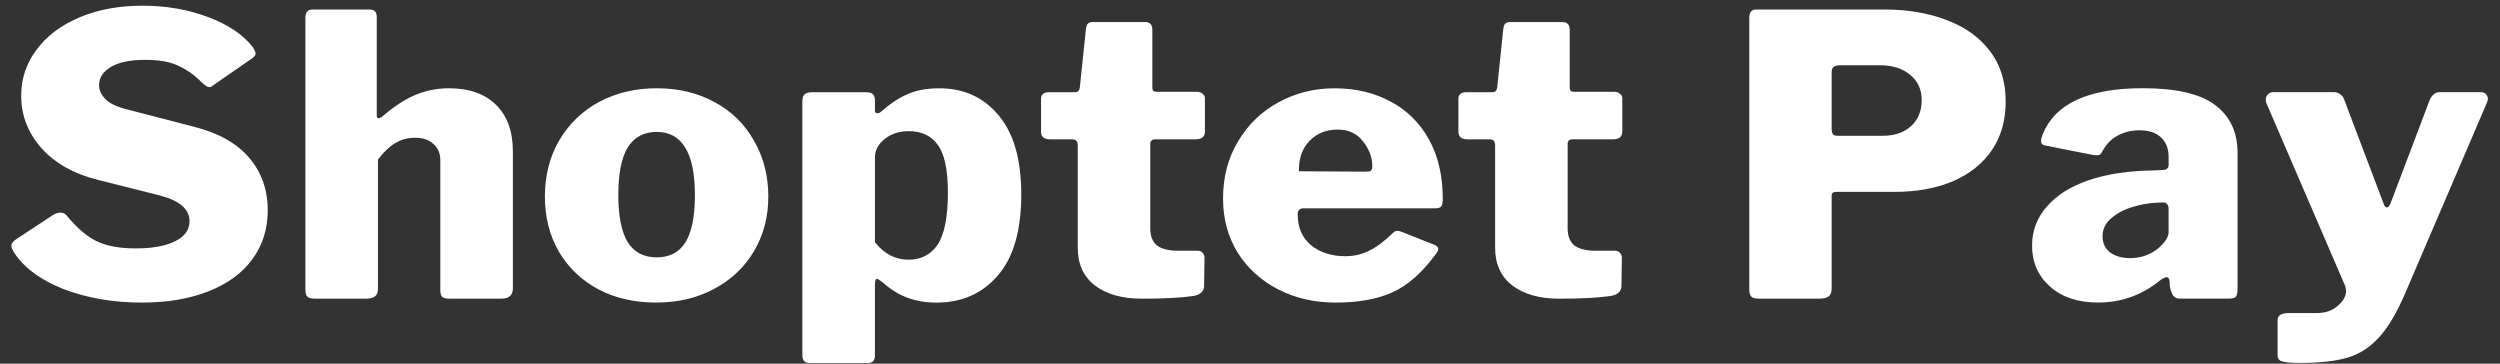
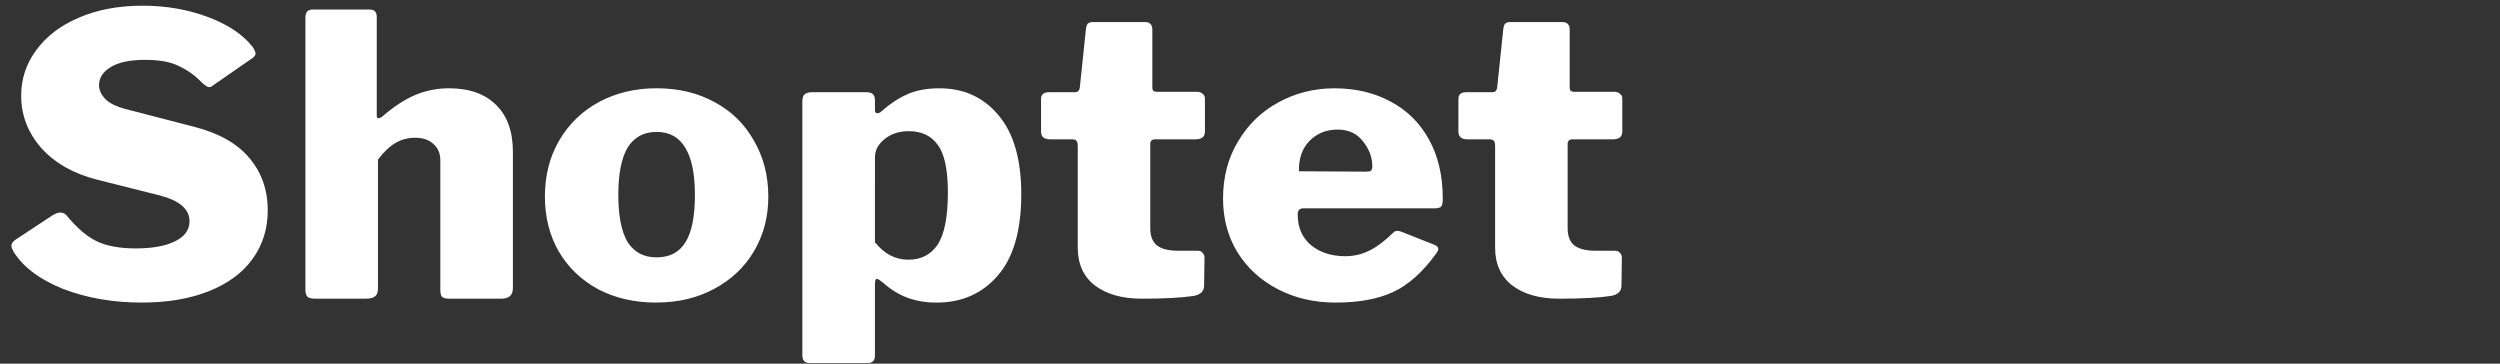
<svg xmlns="http://www.w3.org/2000/svg" id="SVGDoc" width="110" height="16" version="1.1" viewBox="0 0 110 16">
  <rect x="0" y="0" width="110" height="16" fill="#333333" stroke="none" />
  <defs />
  <desc>Generated with Avocode.</desc>
  <g>
    <g>
      <title>shoptet-pay-logo 1</title>
      <g>
        <title>Background</title>
      </g>
      <g>
        <title>Vector</title>
        <path d="M8.876,3.627c-0.299,-0.309 -0.634,-0.549 -1.004,-0.72c-0.359,-0.183 -0.855,-0.274 -1.489,-0.274c-0.67,0 -1.178,0.109 -1.524,0.326c-0.335,0.206 -0.502,0.469 -0.502,0.789c0,0.217 0.096,0.423 0.287,0.617c0.191,0.194 0.526,0.349 1.004,0.463l2.905,0.754c1.076,0.274 1.883,0.731 2.421,1.371c0.538,0.64 0.807,1.406 0.807,2.297c0,0.823 -0.227,1.543 -0.681,2.16c-0.442,0.606 -1.082,1.074 -1.919,1.406c-0.837,0.331 -1.817,0.497 -2.941,0.497c-1.267,0 -2.421,-0.2 -3.461,-0.6c-1.028,-0.411 -1.758,-0.96 -2.188,-1.646c-0.06,-0.114 -0.09,-0.2 -0.09,-0.257c0,-0.091 0.066,-0.183 0.197,-0.274l1.614,-1.063c0.132,-0.08 0.245,-0.12 0.341,-0.12c0.12,0 0.215,0.046 0.287,0.137c0.43,0.526 0.861,0.897 1.291,1.114c0.442,0.217 1.022,0.326 1.74,0.326c0.729,0 1.303,-0.103 1.722,-0.309c0.43,-0.206 0.646,-0.503 0.646,-0.891c0,-0.526 -0.436,-0.903 -1.309,-1.131l-2.726,-0.686c-1.052,-0.263 -1.877,-0.726 -2.475,-1.389c-0.598,-0.674 -0.897,-1.446 -0.897,-2.314c0,-0.743 0.221,-1.411 0.664,-2.006c0.442,-0.606 1.064,-1.08 1.865,-1.423c0.813,-0.354 1.752,-0.531 2.816,-0.531c1.028,0 1.985,0.166 2.87,0.497c0.885,0.331 1.542,0.771 1.973,1.32c0.084,0.137 0.126,0.234 0.126,0.291c0,0.057 -0.042,0.12 -0.126,0.189l-1.758,1.217c-0.048,0.046 -0.102,0.069 -0.161,0.069c-0.072,0 -0.179,-0.069 -0.323,-0.206zM13.851,13.141c-0.155,0 -0.263,-0.029 -0.323,-0.086c-0.06,-0.057 -0.09,-0.16 -0.09,-0.309v-11.966c0,-0.24 0.102,-0.36 0.305,-0.36h2.529c0.203,0 0.305,0.109 0.305,0.326v4.337c0,0.08 0.024,0.12 0.072,0.12c0.036,0 0.084,-0.017 0.143,-0.051c0.526,-0.457 1.022,-0.783 1.489,-0.977c0.466,-0.194 0.957,-0.291 1.471,-0.291c0.897,0 1.59,0.246 2.08,0.737c0.49,0.48 0.735,1.166 0.735,2.057v6c0,0.308 -0.167,0.463 -0.502,0.463h-2.314c-0.143,0 -0.245,-0.029 -0.305,-0.086c-0.048,-0.057 -0.072,-0.16 -0.072,-0.309v-5.691c0,-0.309 -0.102,-0.549 -0.305,-0.72c-0.191,-0.183 -0.46,-0.274 -0.807,-0.274c-0.323,0 -0.616,0.08 -0.879,0.24c-0.251,0.149 -0.502,0.389 -0.753,0.72v5.674c0,0.16 -0.042,0.274 -0.126,0.343c-0.084,0.069 -0.221,0.103 -0.412,0.103zM28.873,13.313c-0.957,0 -1.805,-0.194 -2.547,-0.583c-0.741,-0.4 -1.321,-0.954 -1.74,-1.663c-0.406,-0.709 -0.61,-1.514 -0.61,-2.417c0,-0.926 0.209,-1.749 0.628,-2.469c0.43,-0.731 1.016,-1.297 1.758,-1.697c0.753,-0.4 1.596,-0.6 2.529,-0.6c0.968,0 1.823,0.206 2.565,0.617c0.741,0.4 1.315,0.966 1.722,1.697c0.418,0.72 0.628,1.537 0.628,2.451c0,0.891 -0.209,1.691 -0.628,2.4c-0.418,0.709 -1.004,1.263 -1.758,1.663c-0.741,0.4 -1.59,0.6 -2.547,0.6zM28.891,11.324c0.574,0 0.998,-0.223 1.273,-0.669c0.275,-0.446 0.412,-1.137 0.412,-2.074c0,-0.937 -0.143,-1.634 -0.43,-2.091c-0.275,-0.457 -0.694,-0.686 -1.255,-0.686c-0.562,0 -0.987,0.229 -1.273,0.686c-0.275,0.457 -0.412,1.154 -0.412,2.091c0,0.926 0.138,1.617 0.412,2.074c0.287,0.446 0.711,0.669 1.273,0.669zM38.085,4.056c0.155,0 0.263,0.029 0.323,0.086c0.06,0.057 0.09,0.154 0.09,0.291v0.429c0,0.08 0.036,0.12 0.108,0.12c0.06,0 0.114,-0.023 0.161,-0.069c0.371,-0.331 0.747,-0.583 1.13,-0.754c0.395,-0.183 0.873,-0.274 1.435,-0.274c1.076,0 1.943,0.394 2.6,1.183c0.67,0.789 1.004,1.949 1.004,3.48c0,1.6 -0.347,2.794 -1.04,3.583c-0.681,0.789 -1.578,1.183 -2.69,1.183c-0.454,0 -0.873,-0.069 -1.256,-0.206c-0.383,-0.137 -0.747,-0.36 -1.094,-0.668c-0.143,-0.114 -0.233,-0.172 -0.269,-0.172c-0.06,0 -0.09,0.086 -0.09,0.257v3.12c0,0.217 -0.102,0.326 -0.305,0.326h-2.583c-0.203,0 -0.305,-0.114 -0.305,-0.343v-11.16c0,-0.149 0.03,-0.251 0.09,-0.309c0.072,-0.069 0.191,-0.103 0.359,-0.103zM38.497,10.656c0.406,0.514 0.897,0.771 1.471,0.771c0.562,0 0.992,-0.223 1.291,-0.668c0.299,-0.457 0.448,-1.223 0.448,-2.297c0,-0.994 -0.149,-1.691 -0.448,-2.091c-0.287,-0.4 -0.712,-0.6 -1.273,-0.6c-0.418,0 -0.771,0.114 -1.058,0.343c-0.287,0.229 -0.43,0.497 -0.43,0.806zM50.827,6.13c-0.143,0 -0.215,0.069 -0.215,0.206v3.703c0,0.343 0.096,0.594 0.287,0.754c0.203,0.16 0.52,0.24 0.951,0.24h0.861c0.084,0 0.149,0.029 0.197,0.086c0.06,0.057 0.09,0.131 0.09,0.223l-0.018,1.234c0,0.24 -0.155,0.389 -0.466,0.446c-0.538,0.08 -1.297,0.12 -2.278,0.12c-0.861,0 -1.548,-0.194 -2.062,-0.583c-0.502,-0.389 -0.753,-0.943 -0.753,-1.663v-4.474c0,-0.103 -0.018,-0.177 -0.054,-0.223c-0.036,-0.046 -0.102,-0.069 -0.197,-0.069h-0.969c-0.263,0 -0.395,-0.114 -0.395,-0.343v-1.44c0,-0.194 0.12,-0.291 0.359,-0.291h1.148c0.108,0 0.173,-0.063 0.197,-0.189l0.269,-2.571c0.012,-0.114 0.036,-0.194 0.072,-0.24c0.048,-0.057 0.126,-0.086 0.233,-0.086h2.296c0.215,0 0.323,0.114 0.323,0.343v2.554c0,0.114 0.06,0.171 0.179,0.171h1.776c0.108,0 0.191,0.029 0.251,0.086c0.072,0.046 0.108,0.114 0.108,0.206v1.457c0,0.229 -0.138,0.343 -0.412,0.343zM57.099,9.439c0,0.571 0.197,1.023 0.592,1.354c0.395,0.32 0.897,0.48 1.506,0.48c0.371,0 0.717,-0.08 1.04,-0.24c0.335,-0.16 0.693,-0.429 1.076,-0.806c0.048,-0.046 0.102,-0.069 0.161,-0.069c0.06,0 0.119,0.011 0.179,0.034l1.471,0.583c0.108,0.046 0.161,0.109 0.161,0.189c0,0.046 -0.03,0.109 -0.09,0.189c-0.598,0.823 -1.232,1.389 -1.901,1.697c-0.669,0.309 -1.512,0.463 -2.529,0.463c-0.933,0 -1.776,-0.194 -2.529,-0.583c-0.753,-0.389 -1.345,-0.926 -1.776,-1.611c-0.43,-0.697 -0.646,-1.491 -0.646,-2.383c0,-0.949 0.221,-1.789 0.664,-2.52c0.442,-0.743 1.034,-1.314 1.776,-1.714c0.753,-0.411 1.572,-0.617 2.457,-0.617c0.933,0 1.758,0.194 2.475,0.583c0.717,0.377 1.279,0.931 1.686,1.663c0.406,0.731 0.61,1.6 0.61,2.606c0,0.16 -0.018,0.269 -0.054,0.326c-0.024,0.057 -0.108,0.091 -0.251,0.103h-5.829c-0.167,0 -0.251,0.091 -0.251,0.274zM60.076,7.553c0.119,0 0.197,-0.011 0.233,-0.034c0.048,-0.034 0.072,-0.103 0.072,-0.206c0,-0.389 -0.138,-0.754 -0.412,-1.097c-0.263,-0.343 -0.634,-0.514 -1.112,-0.514c-0.502,0 -0.915,0.166 -1.238,0.497c-0.323,0.331 -0.478,0.777 -0.466,1.337zM69.191,6.13c-0.143,0 -0.215,0.069 -0.215,0.206v3.703c0,0.343 0.096,0.594 0.287,0.754c0.203,0.16 0.52,0.24 0.951,0.24h0.861c0.084,0 0.149,0.029 0.197,0.086c0.06,0.057 0.09,0.131 0.09,0.223l-0.018,1.234c0,0.24 -0.155,0.389 -0.466,0.446c-0.538,0.08 -1.297,0.12 -2.278,0.12c-0.861,0 -1.548,-0.194 -2.062,-0.583c-0.502,-0.389 -0.753,-0.943 -0.753,-1.663v-4.474c0,-0.103 -0.018,-0.177 -0.054,-0.223c-0.036,-0.046 -0.102,-0.069 -0.197,-0.069h-0.969c-0.263,0 -0.395,-0.114 -0.395,-0.343v-1.44c0,-0.194 0.119,-0.291 0.359,-0.291h1.148c0.108,0 0.173,-0.063 0.197,-0.189l0.269,-2.571c0.012,-0.114 0.036,-0.194 0.072,-0.24c0.048,-0.057 0.126,-0.086 0.233,-0.086h2.296c0.215,0 0.323,0.114 0.323,0.343v2.554c0,0.114 0.06,0.171 0.179,0.171h1.776c0.108,0 0.191,0.029 0.251,0.086c0.072,0.046 0.108,0.114 0.108,0.206v1.457c0,0.229 -0.138,0.343 -0.413,0.343z" fill="#ffffff" fill-opacity="1" />
      </g>
      <g>
        <title>Vector</title>
-         <path d="M88.251,4.466c0,0.823 -0.203,1.537 -0.61,2.143c-0.406,0.594 -0.98,1.051 -1.722,1.371c-0.741,0.309 -1.596,0.463 -2.565,0.463h-2.565c-0.132,0 -0.197,0.057 -0.197,0.171v4.08c0,0.16 -0.042,0.274 -0.126,0.343c-0.084,0.069 -0.221,0.103 -0.412,0.103h-2.672c-0.155,0 -0.263,-0.029 -0.323,-0.086c-0.06,-0.069 -0.09,-0.171 -0.09,-0.309v-11.966c0,-0.24 0.102,-0.36 0.305,-0.36h5.667c1.004,0 1.907,0.154 2.708,0.463c0.801,0.297 1.435,0.749 1.901,1.354c0.466,0.606 0.7,1.349 0.7,2.229zM84.036,3.283c-0.335,-0.274 -0.771,-0.411 -1.309,-0.411h-1.758c-0.143,0 -0.245,0.029 -0.305,0.086c-0.048,0.046 -0.072,0.131 -0.072,0.257v2.417c0,0.126 0.018,0.217 0.054,0.274c0.036,0.046 0.108,0.069 0.215,0.069h1.973c0.526,0 0.945,-0.143 1.255,-0.429c0.311,-0.286 0.466,-0.663 0.466,-1.131c0,-0.48 -0.173,-0.857 -0.52,-1.131zM95.024,12.351c-0.789,0.64 -1.692,0.96 -2.708,0.96c-0.885,0 -1.59,-0.234 -2.116,-0.703c-0.526,-0.469 -0.789,-1.069 -0.789,-1.8c0,-0.651 0.215,-1.223 0.646,-1.714c0.43,-0.503 1.046,-0.891 1.847,-1.166c0.813,-0.274 1.77,-0.417 2.87,-0.429l0.359,-0.017c0.191,0 0.287,-0.08 0.287,-0.24v-0.326c0,-0.377 -0.114,-0.669 -0.341,-0.874c-0.215,-0.206 -0.532,-0.309 -0.951,-0.309c-0.335,0 -0.646,0.074 -0.933,0.223c-0.275,0.137 -0.502,0.366 -0.681,0.686c-0.036,0.069 -0.072,0.12 -0.108,0.154c-0.036,0.023 -0.09,0.034 -0.161,0.034c-0.072,0 -0.132,-0.006 -0.179,-0.017l-2.08,-0.411c-0.12,-0.023 -0.179,-0.091 -0.179,-0.206c0,-0.069 0.024,-0.166 0.072,-0.291c0.55,-1.349 2.015,-2.023 4.394,-2.023c1.495,0 2.565,0.251 3.21,0.754c0.646,0.491 0.969,1.189 0.969,2.091v5.983c0,0.172 -0.024,0.286 -0.072,0.343c-0.048,0.057 -0.149,0.086 -0.305,0.086h-2.17c-0.132,0 -0.227,-0.046 -0.287,-0.137c-0.06,-0.091 -0.108,-0.223 -0.143,-0.394l-0.018,-0.257c-0.012,-0.103 -0.054,-0.154 -0.126,-0.154c-0.072,0 -0.173,0.051 -0.305,0.154zM95.418,9.197c0,-0.103 -0.024,-0.177 -0.072,-0.223c-0.036,-0.046 -0.102,-0.069 -0.197,-0.069l-0.287,0.017c-0.323,0.011 -0.669,0.074 -1.04,0.189c-0.359,0.103 -0.669,0.269 -0.933,0.497c-0.251,0.217 -0.377,0.48 -0.377,0.789c0,0.297 0.108,0.531 0.323,0.703c0.227,0.171 0.526,0.257 0.897,0.257c0.442,0 0.837,-0.131 1.184,-0.394c0.335,-0.274 0.502,-0.526 0.502,-0.754zM101.236,15.969c-0.407,0 -0.682,-0.023 -0.825,-0.069c-0.132,-0.034 -0.197,-0.126 -0.197,-0.274v-1.543c0,-0.206 0.167,-0.309 0.502,-0.309h1.237c0.359,0 0.658,-0.103 0.897,-0.309c0.251,-0.206 0.377,-0.429 0.377,-0.669c0,-0.046 -0.012,-0.114 -0.036,-0.206l-3.479,-8.074c-0.012,-0.034 -0.018,-0.08 -0.018,-0.137c0,-0.091 0.03,-0.166 0.09,-0.223c0.06,-0.069 0.143,-0.103 0.251,-0.103h2.654c0.108,0 0.197,0.029 0.269,0.086c0.084,0.057 0.143,0.131 0.179,0.223l1.74,4.594c0.036,0.114 0.084,0.171 0.143,0.171c0.06,0 0.114,-0.057 0.161,-0.171l1.74,-4.594c0.108,-0.206 0.251,-0.309 0.43,-0.309h1.794c0.108,0 0.185,0.029 0.233,0.086c0.06,0.057 0.09,0.131 0.09,0.223l-0.036,0.137l-3.587,8.366c-0.371,0.869 -0.753,1.52 -1.148,1.954c-0.395,0.446 -0.855,0.749 -1.381,0.909c-0.526,0.16 -1.22,0.24 -2.08,0.24z" fill="#ffffff" fill-opacity="1" />
      </g>
    </g>
  </g>
</svg>